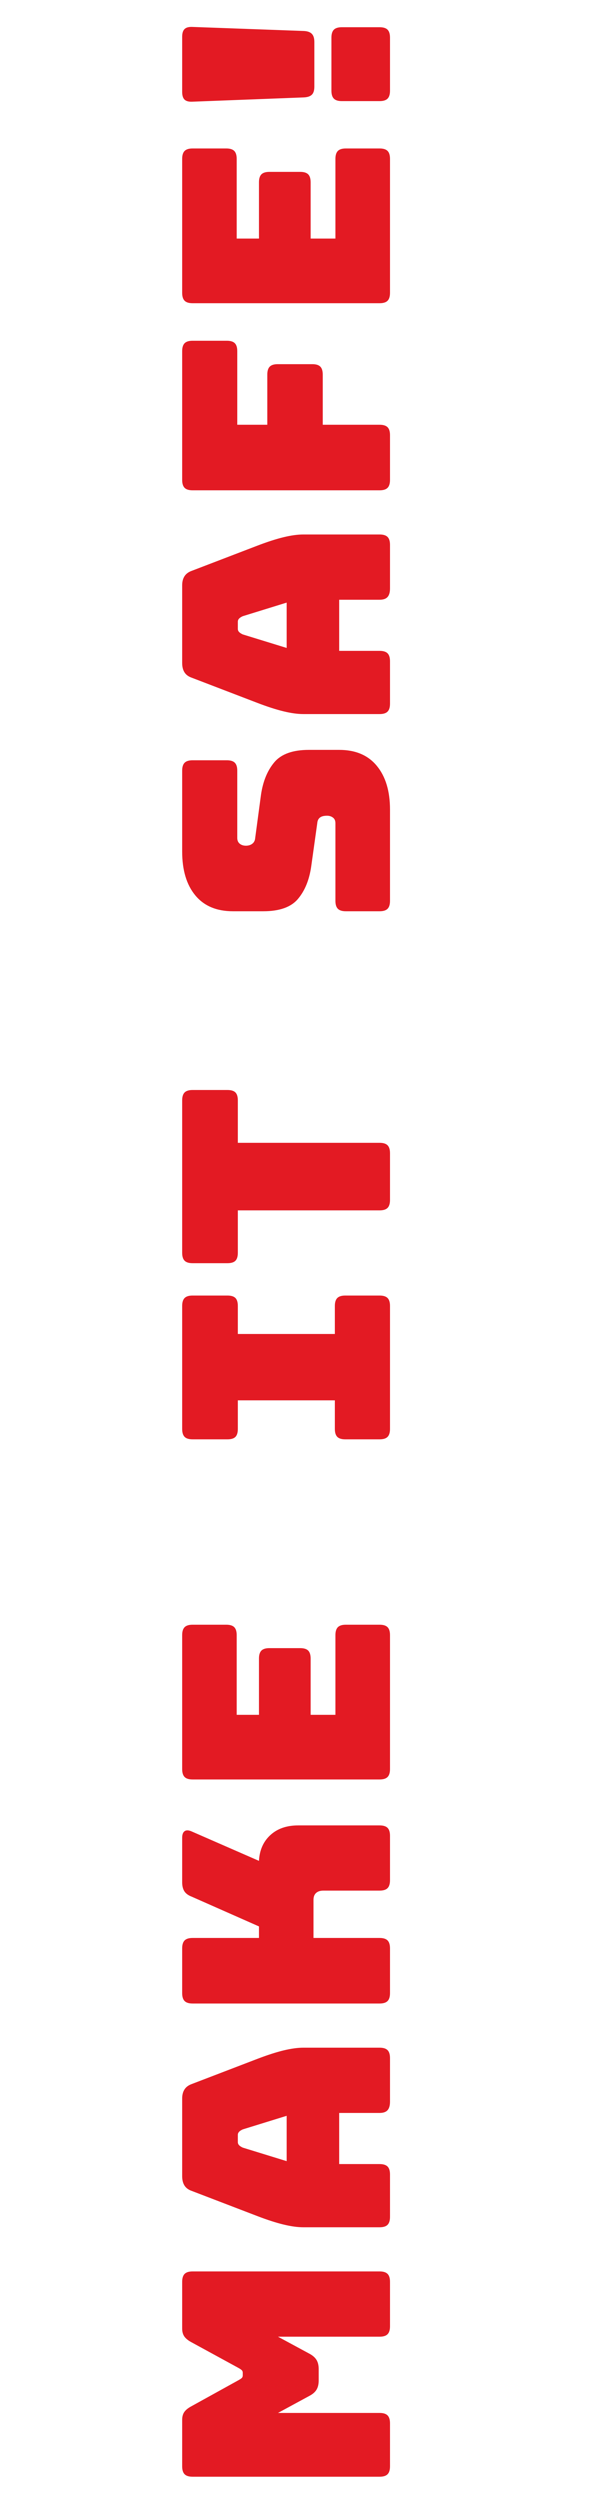
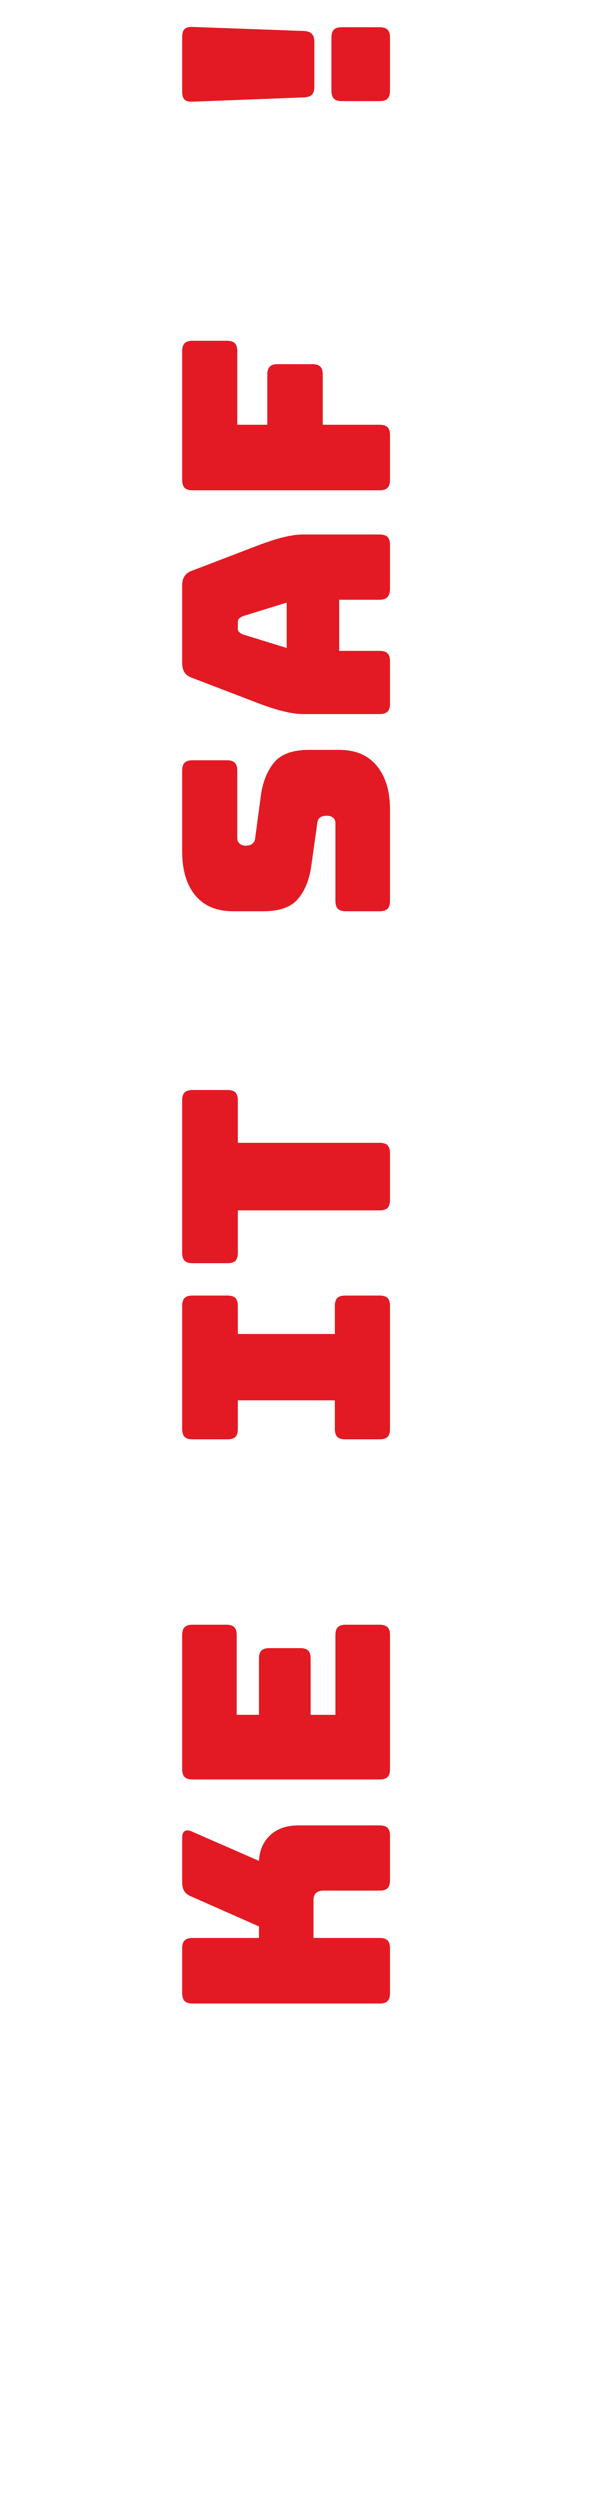
<svg xmlns="http://www.w3.org/2000/svg" width="216" zoomAndPan="magnify" viewBox="0 0 162 684" height="912" preserveAspectRatio="xMidYMid meet" version="1.0">
  <defs>
    <g />
  </defs>
  <g fill="#e31a23" fill-opacity="1">
    <g transform="translate(106.725, 683.113)">
      <g>
-         <path d="M 0 -20.062 L 0 -8.297 C 0 -7.297 -0.223 -6.57 -0.672 -6.125 C -1.117 -5.676 -1.844 -5.453 -2.844 -5.453 L -54.031 -5.453 C -55.031 -5.453 -55.754 -5.676 -56.203 -6.125 C -56.648 -6.57 -56.875 -7.297 -56.875 -8.297 L -56.875 -21.016 C -56.875 -21.859 -56.691 -22.555 -56.328 -23.109 C -55.961 -23.66 -55.359 -24.172 -54.516 -24.641 L -41.641 -31.766 C -41.16 -32.023 -40.816 -32.242 -40.609 -32.422 C -40.398 -32.609 -40.297 -32.863 -40.297 -33.188 L -40.297 -33.891 C -40.297 -34.203 -40.398 -34.453 -40.609 -34.641 C -40.816 -34.828 -41.16 -35.051 -41.641 -35.312 L -54.516 -42.344 C -55.359 -42.82 -55.961 -43.336 -56.328 -43.891 C -56.691 -44.441 -56.875 -45.141 -56.875 -45.984 L -56.875 -58.781 C -56.875 -59.781 -56.648 -60.504 -56.203 -60.953 C -55.754 -61.398 -55.031 -61.625 -54.031 -61.625 L -2.844 -61.625 C -1.844 -61.625 -1.117 -61.398 -0.672 -60.953 C -0.223 -60.504 0 -59.781 0 -58.781 L 0 -46.609 C 0 -45.609 -0.223 -44.883 -0.672 -44.438 C -1.117 -43.988 -1.844 -43.766 -2.844 -43.766 L -30.656 -43.766 L -22.047 -39.109 C -21.148 -38.629 -20.504 -38.062 -20.109 -37.406 C -19.711 -36.75 -19.516 -35.922 -19.516 -34.922 L -19.516 -31.766 C -19.516 -30.754 -19.711 -29.922 -20.109 -29.266 C -20.504 -28.609 -21.148 -28.047 -22.047 -27.578 L -30.656 -22.906 L -2.844 -22.906 C -1.844 -22.906 -1.117 -22.68 -0.672 -22.234 C -0.223 -21.785 0 -21.062 0 -20.062 Z M 0 -20.062 " />
-       </g>
+         </g>
    </g>
  </g>
  <g fill="#e31a23" fill-opacity="1">
    <g transform="translate(106.725, 613.675)">
      <g>
-         <path d="M -40.297 -26.062 L -28.281 -22.359 L -28.281 -34.766 L -40.297 -31.047 C -40.766 -30.836 -41.102 -30.613 -41.312 -30.375 C -41.531 -30.133 -41.641 -29.859 -41.641 -29.547 L -41.641 -27.578 C -41.641 -27.254 -41.531 -26.973 -41.312 -26.734 C -41.102 -26.504 -40.766 -26.281 -40.297 -26.062 Z M -2.844 -21.562 C -1.844 -21.562 -1.117 -21.336 -0.672 -20.891 C -0.223 -20.441 0 -19.719 0 -18.719 L 0 -7.109 C 0 -6.109 -0.223 -5.383 -0.672 -4.938 C -1.117 -4.488 -1.844 -4.266 -2.844 -4.266 L -23.703 -4.266 C -25.273 -4.266 -27.086 -4.516 -29.141 -5.016 C -31.203 -5.516 -33.602 -6.289 -36.344 -7.344 L -54.266 -14.219 C -55.16 -14.531 -55.816 -15.016 -56.234 -15.672 C -56.66 -16.336 -56.875 -17.195 -56.875 -18.25 L -56.875 -39.5 C -56.875 -40.5 -56.66 -41.328 -56.234 -41.984 C -55.816 -42.641 -55.16 -43.129 -54.266 -43.453 L -36.344 -50.328 C -33.602 -51.379 -31.203 -52.156 -29.141 -52.656 C -27.086 -53.156 -25.273 -53.406 -23.703 -53.406 L -2.844 -53.406 C -1.844 -53.406 -1.117 -53.18 -0.672 -52.734 C -0.223 -52.285 0 -51.562 0 -50.562 L 0 -38.625 C 0 -37.57 -0.223 -36.797 -0.672 -36.297 C -1.117 -35.797 -1.844 -35.547 -2.844 -35.547 L -13.906 -35.547 L -13.906 -21.562 Z M -2.844 -21.562 " />
-       </g>
+         </g>
    </g>
  </g>
  <g fill="#e31a23" fill-opacity="1">
    <g transform="translate(106.725, 553.638)">
      <g>
        <path d="M 0 -20.547 L 0 -8.297 C 0 -7.297 -0.223 -6.57 -0.672 -6.125 C -1.117 -5.676 -1.844 -5.453 -2.844 -5.453 L -54.031 -5.453 C -55.031 -5.453 -55.754 -5.676 -56.203 -6.125 C -56.648 -6.57 -56.875 -7.297 -56.875 -8.297 L -56.875 -20.547 C -56.875 -21.547 -56.648 -22.27 -56.203 -22.719 C -55.754 -23.164 -55.031 -23.391 -54.031 -23.391 L -35.859 -23.391 L -35.859 -26.547 L -54.266 -34.688 C -55.211 -35.051 -55.883 -35.547 -56.281 -36.172 C -56.676 -36.805 -56.875 -37.625 -56.875 -38.625 L -56.875 -50.797 C -56.875 -51.691 -56.648 -52.297 -56.203 -52.609 C -55.754 -52.93 -55.109 -52.906 -54.266 -52.531 L -35.859 -44.484 C -35.703 -47.43 -34.66 -49.785 -32.734 -51.547 C -30.816 -53.305 -28.281 -54.188 -25.125 -54.188 L -2.844 -54.188 C -1.844 -54.188 -1.117 -53.961 -0.672 -53.516 C -0.223 -53.066 0 -52.344 0 -51.344 L 0 -39.188 C 0 -38.188 -0.223 -37.461 -0.672 -37.016 C -1.117 -36.566 -1.844 -36.344 -2.844 -36.344 L -18.25 -36.344 C -19.094 -36.344 -19.75 -36.129 -20.219 -35.703 C -20.695 -35.285 -20.938 -34.656 -20.938 -33.812 L -20.938 -23.391 L -2.844 -23.391 C -1.844 -23.391 -1.117 -23.164 -0.672 -22.719 C -0.223 -22.27 0 -21.547 0 -20.547 Z M 0 -20.547 " />
      </g>
    </g>
  </g>
  <g fill="#e31a23" fill-opacity="1">
    <g transform="translate(106.725, 492.337)">
      <g>
        <path d="M 0 -44.953 L 0 -8.297 C 0 -7.297 -0.223 -6.57 -0.672 -6.125 C -1.117 -5.676 -1.844 -5.453 -2.844 -5.453 L -54.031 -5.453 C -55.031 -5.453 -55.754 -5.676 -56.203 -6.125 C -56.648 -6.57 -56.875 -7.297 -56.875 -8.297 L -56.875 -44.953 C -56.875 -45.953 -56.648 -46.676 -56.203 -47.125 C -55.754 -47.57 -55.031 -47.797 -54.031 -47.797 L -44.797 -47.797 C -43.797 -47.797 -43.07 -47.57 -42.625 -47.125 C -42.176 -46.676 -41.953 -45.953 -41.953 -44.953 L -41.953 -23.141 L -35.859 -23.141 L -35.859 -38.547 C -35.859 -39.547 -35.633 -40.27 -35.188 -40.719 C -34.738 -41.164 -34.016 -41.391 -33.016 -41.391 L -24.562 -41.391 C -23.562 -41.391 -22.836 -41.164 -22.391 -40.719 C -21.941 -40.27 -21.719 -39.547 -21.719 -38.547 L -21.719 -23.141 L -14.938 -23.141 L -14.938 -44.953 C -14.938 -45.953 -14.711 -46.676 -14.266 -47.125 C -13.816 -47.57 -13.094 -47.797 -12.094 -47.797 L -2.844 -47.797 C -1.844 -47.797 -1.117 -47.57 -0.672 -47.125 C -0.223 -46.676 0 -45.953 0 -44.953 Z M 0 -44.953 " />
      </g>
    </g>
  </g>
  <g fill="#e31a23" fill-opacity="1">
    <g transform="translate(106.725, 438.296)">
      <g />
    </g>
  </g>
  <g fill="#e31a23" fill-opacity="1">
    <g transform="translate(106.725, 418.152)">
      <g />
    </g>
  </g>
  <g fill="#e31a23" fill-opacity="1">
    <g transform="translate(106.725, 398.007)">
      <g>
        <path d="M 0 -7.031 C 0 -6.031 -0.223 -5.305 -0.672 -4.859 C -1.117 -4.41 -1.844 -4.188 -2.844 -4.188 L -12.25 -4.188 C -13.25 -4.188 -13.973 -4.41 -14.422 -4.859 C -14.867 -5.305 -15.094 -6.031 -15.094 -7.031 L -15.094 -14.859 L -41.641 -14.859 L -41.641 -7.031 C -41.641 -6.031 -41.859 -5.305 -42.297 -4.859 C -42.742 -4.41 -43.473 -4.188 -44.484 -4.188 L -54.031 -4.188 C -55.031 -4.188 -55.754 -4.41 -56.203 -4.859 C -56.648 -5.305 -56.875 -6.031 -56.875 -7.031 L -56.875 -40.688 C -56.875 -41.688 -56.648 -42.41 -56.203 -42.859 C -55.754 -43.305 -55.031 -43.531 -54.031 -43.531 L -44.484 -43.531 C -43.473 -43.531 -42.742 -43.305 -42.297 -42.859 C -41.859 -42.41 -41.641 -41.688 -41.641 -40.688 L -41.641 -33.016 L -15.094 -33.016 L -15.094 -40.688 C -15.094 -41.688 -14.867 -42.41 -14.422 -42.859 C -13.973 -43.305 -13.25 -43.531 -12.25 -43.531 L -2.844 -43.531 C -1.844 -43.531 -1.117 -43.305 -0.672 -42.859 C -0.223 -42.41 0 -41.688 0 -40.688 Z M 0 -7.031 " />
      </g>
    </g>
  </g>
  <g fill="#e31a23" fill-opacity="1">
    <g transform="translate(106.725, 347.844)">
      <g>
        <path d="M 0 -32.312 L 0 -19.516 C 0 -18.516 -0.223 -17.789 -0.672 -17.344 C -1.117 -16.895 -1.844 -16.672 -2.844 -16.672 L -41.641 -16.672 L -41.641 -5.062 C -41.641 -4.062 -41.859 -3.336 -42.297 -2.891 C -42.742 -2.441 -43.473 -2.219 -44.484 -2.219 L -54.031 -2.219 C -55.031 -2.219 -55.754 -2.441 -56.203 -2.891 C -56.648 -3.336 -56.875 -4.062 -56.875 -5.062 L -56.875 -46.766 C -56.875 -47.766 -56.648 -48.488 -56.203 -48.938 C -55.754 -49.383 -55.031 -49.609 -54.031 -49.609 L -44.484 -49.609 C -43.473 -49.609 -42.742 -49.383 -42.297 -48.938 C -41.859 -48.488 -41.641 -47.766 -41.641 -46.766 L -41.641 -35.156 L -2.844 -35.156 C -1.844 -35.156 -1.117 -34.93 -0.672 -34.484 C -0.223 -34.035 0 -33.312 0 -32.312 Z M 0 -32.312 " />
      </g>
    </g>
  </g>
  <g fill="#e31a23" fill-opacity="1">
    <g transform="translate(106.725, 293.652)">
      <g />
    </g>
  </g>
  <g fill="#e31a23" fill-opacity="1">
    <g transform="translate(106.725, 273.507)">
      <g />
    </g>
  </g>
  <g fill="#e31a23" fill-opacity="1">
    <g transform="translate(106.725, 253.363)">
      <g>
        <path d="M 0 -31.844 L 0 -6.875 C 0 -5.875 -0.223 -5.148 -0.672 -4.703 C -1.117 -4.254 -1.844 -4.031 -2.844 -4.031 L -12.094 -4.031 C -13.094 -4.031 -13.816 -4.254 -14.266 -4.703 C -14.711 -5.148 -14.938 -5.875 -14.938 -6.875 L -14.938 -28.125 C -14.938 -28.812 -15.16 -29.32 -15.609 -29.656 C -16.055 -30 -16.594 -30.172 -17.219 -30.172 C -18.113 -30.172 -18.77 -30 -19.188 -29.656 C -19.613 -29.32 -19.852 -28.812 -19.906 -28.125 L -21.562 -16.281 C -22.094 -12.594 -23.305 -9.629 -25.203 -7.391 C -27.098 -5.148 -30.258 -4.031 -34.688 -4.031 L -42.969 -4.031 C -47.445 -4.031 -50.883 -5.477 -53.281 -8.375 C -55.676 -11.27 -56.875 -15.27 -56.875 -20.375 L -56.875 -42.5 C -56.875 -43.5 -56.648 -44.223 -56.203 -44.672 C -55.754 -45.117 -55.031 -45.344 -54.031 -45.344 L -44.641 -45.344 C -43.641 -45.344 -42.914 -45.117 -42.469 -44.672 C -42.02 -44.223 -41.797 -43.5 -41.797 -42.5 L -41.797 -24.094 C -41.797 -23.406 -41.57 -22.879 -41.125 -22.516 C -40.676 -22.148 -40.109 -21.969 -39.422 -21.969 C -38.734 -21.969 -38.148 -22.148 -37.672 -22.516 C -37.203 -22.879 -36.941 -23.406 -36.891 -24.094 L -35.312 -35.859 C -34.781 -39.547 -33.566 -42.52 -31.672 -44.781 C -29.773 -47.051 -26.617 -48.188 -22.203 -48.188 L -13.906 -48.188 C -9.426 -48.188 -5.988 -46.723 -3.594 -43.797 C -1.195 -40.879 0 -36.895 0 -31.844 Z M 0 -31.844 " />
      </g>
    </g>
  </g>
  <g fill="#e31a23" fill-opacity="1">
    <g transform="translate(106.725, 199.645)">
      <g>
        <path d="M -40.297 -26.062 L -28.281 -22.359 L -28.281 -34.766 L -40.297 -31.047 C -40.766 -30.836 -41.102 -30.613 -41.312 -30.375 C -41.531 -30.133 -41.641 -29.859 -41.641 -29.547 L -41.641 -27.578 C -41.641 -27.254 -41.531 -26.973 -41.312 -26.734 C -41.102 -26.504 -40.766 -26.281 -40.297 -26.062 Z M -2.844 -21.562 C -1.844 -21.562 -1.117 -21.336 -0.672 -20.891 C -0.223 -20.441 0 -19.719 0 -18.719 L 0 -7.109 C 0 -6.109 -0.223 -5.383 -0.672 -4.938 C -1.117 -4.488 -1.844 -4.266 -2.844 -4.266 L -23.703 -4.266 C -25.273 -4.266 -27.086 -4.516 -29.141 -5.016 C -31.203 -5.516 -33.602 -6.289 -36.344 -7.344 L -54.266 -14.219 C -55.16 -14.531 -55.816 -15.016 -56.234 -15.672 C -56.66 -16.336 -56.875 -17.195 -56.875 -18.25 L -56.875 -39.5 C -56.875 -40.5 -56.66 -41.328 -56.234 -41.984 C -55.816 -42.641 -55.16 -43.129 -54.266 -43.453 L -36.344 -50.328 C -33.602 -51.379 -31.203 -52.156 -29.141 -52.656 C -27.086 -53.156 -25.273 -53.406 -23.703 -53.406 L -2.844 -53.406 C -1.844 -53.406 -1.117 -53.18 -0.672 -52.734 C -0.223 -52.285 0 -51.562 0 -50.562 L 0 -38.625 C 0 -37.57 -0.223 -36.797 -0.672 -36.297 C -1.117 -35.797 -1.844 -35.547 -2.844 -35.547 L -13.906 -35.547 L -13.906 -21.562 Z M -2.844 -21.562 " />
      </g>
    </g>
  </g>
  <g fill="#e31a23" fill-opacity="1">
    <g transform="translate(106.725, 139.608)">
      <g>
        <path d="M 0 -20.547 L 0 -8.297 C 0 -7.297 -0.223 -6.57 -0.672 -6.125 C -1.117 -5.676 -1.844 -5.453 -2.844 -5.453 L -54.031 -5.453 C -55.031 -5.453 -55.754 -5.676 -56.203 -6.125 C -56.648 -6.57 -56.875 -7.297 -56.875 -8.297 L -56.875 -43.531 C -56.875 -44.531 -56.648 -45.254 -56.203 -45.703 C -55.754 -46.148 -55.031 -46.375 -54.031 -46.375 L -44.641 -46.375 C -43.641 -46.375 -42.914 -46.148 -42.469 -45.703 C -42.02 -45.254 -41.797 -44.531 -41.797 -43.531 L -41.797 -23.391 L -33.578 -23.391 L -33.578 -37.125 C -33.578 -38.125 -33.352 -38.848 -32.906 -39.297 C -32.457 -39.742 -31.734 -39.969 -30.734 -39.969 L -21.25 -39.969 C -20.25 -39.969 -19.523 -39.742 -19.078 -39.297 C -18.629 -38.848 -18.406 -38.125 -18.406 -37.125 L -18.406 -23.391 L -2.844 -23.391 C -1.844 -23.391 -1.117 -23.164 -0.672 -22.719 C -0.223 -22.27 0 -21.547 0 -20.547 Z M 0 -20.547 " />
      </g>
    </g>
  </g>
  <g fill="#e31a23" fill-opacity="1">
    <g transform="translate(106.725, 88.418)">
      <g>
-         <path d="M 0 -44.953 L 0 -8.297 C 0 -7.297 -0.223 -6.57 -0.672 -6.125 C -1.117 -5.676 -1.844 -5.453 -2.844 -5.453 L -54.031 -5.453 C -55.031 -5.453 -55.754 -5.676 -56.203 -6.125 C -56.648 -6.57 -56.875 -7.297 -56.875 -8.297 L -56.875 -44.953 C -56.875 -45.953 -56.648 -46.676 -56.203 -47.125 C -55.754 -47.57 -55.031 -47.797 -54.031 -47.797 L -44.797 -47.797 C -43.797 -47.797 -43.07 -47.57 -42.625 -47.125 C -42.176 -46.676 -41.953 -45.953 -41.953 -44.953 L -41.953 -23.141 L -35.859 -23.141 L -35.859 -38.547 C -35.859 -39.547 -35.633 -40.27 -35.188 -40.719 C -34.738 -41.164 -34.016 -41.391 -33.016 -41.391 L -24.562 -41.391 C -23.562 -41.391 -22.836 -41.164 -22.391 -40.719 C -21.941 -40.27 -21.719 -39.547 -21.719 -38.547 L -21.719 -23.141 L -14.938 -23.141 L -14.938 -44.953 C -14.938 -45.953 -14.711 -46.676 -14.266 -47.125 C -13.816 -47.57 -13.094 -47.797 -12.094 -47.797 L -2.844 -47.797 C -1.844 -47.797 -1.117 -47.57 -0.672 -47.125 C -0.223 -46.676 0 -45.953 0 -44.953 Z M 0 -44.953 " />
-       </g>
+         </g>
    </g>
  </g>
  <g fill="#e31a23" fill-opacity="1">
    <g transform="translate(106.725, 34.385)">
      <g>
        <path d="M -20.703 -22.906 L -20.703 -10.672 C -20.703 -9.66 -20.926 -8.93 -21.375 -8.484 C -21.82 -8.035 -22.547 -7.785 -23.547 -7.734 L -54.031 -6.562 C -55.031 -6.508 -55.754 -6.691 -56.203 -7.109 C -56.648 -7.523 -56.875 -8.234 -56.875 -9.234 L -56.875 -24.328 C -56.875 -25.328 -56.648 -26.035 -56.203 -26.453 C -55.754 -26.879 -55.031 -27.066 -54.031 -27.016 L -23.547 -25.906 C -22.547 -25.852 -21.82 -25.586 -21.375 -25.109 C -20.926 -24.641 -20.703 -23.906 -20.703 -22.906 Z M 0 -24.094 L 0 -9.562 C 0 -8.562 -0.223 -7.836 -0.672 -7.391 C -1.117 -6.941 -1.844 -6.719 -2.844 -6.719 L -13.188 -6.719 C -14.188 -6.719 -14.91 -6.941 -15.359 -7.391 C -15.805 -7.836 -16.031 -8.562 -16.031 -9.562 L -16.031 -24.094 C -16.031 -25.094 -15.805 -25.816 -15.359 -26.266 C -14.91 -26.711 -14.188 -26.938 -13.188 -26.938 L -2.844 -26.938 C -1.844 -26.938 -1.117 -26.711 -0.672 -26.266 C -0.223 -25.816 0 -25.094 0 -24.094 Z M 0 -24.094 " />
      </g>
    </g>
  </g>
</svg>